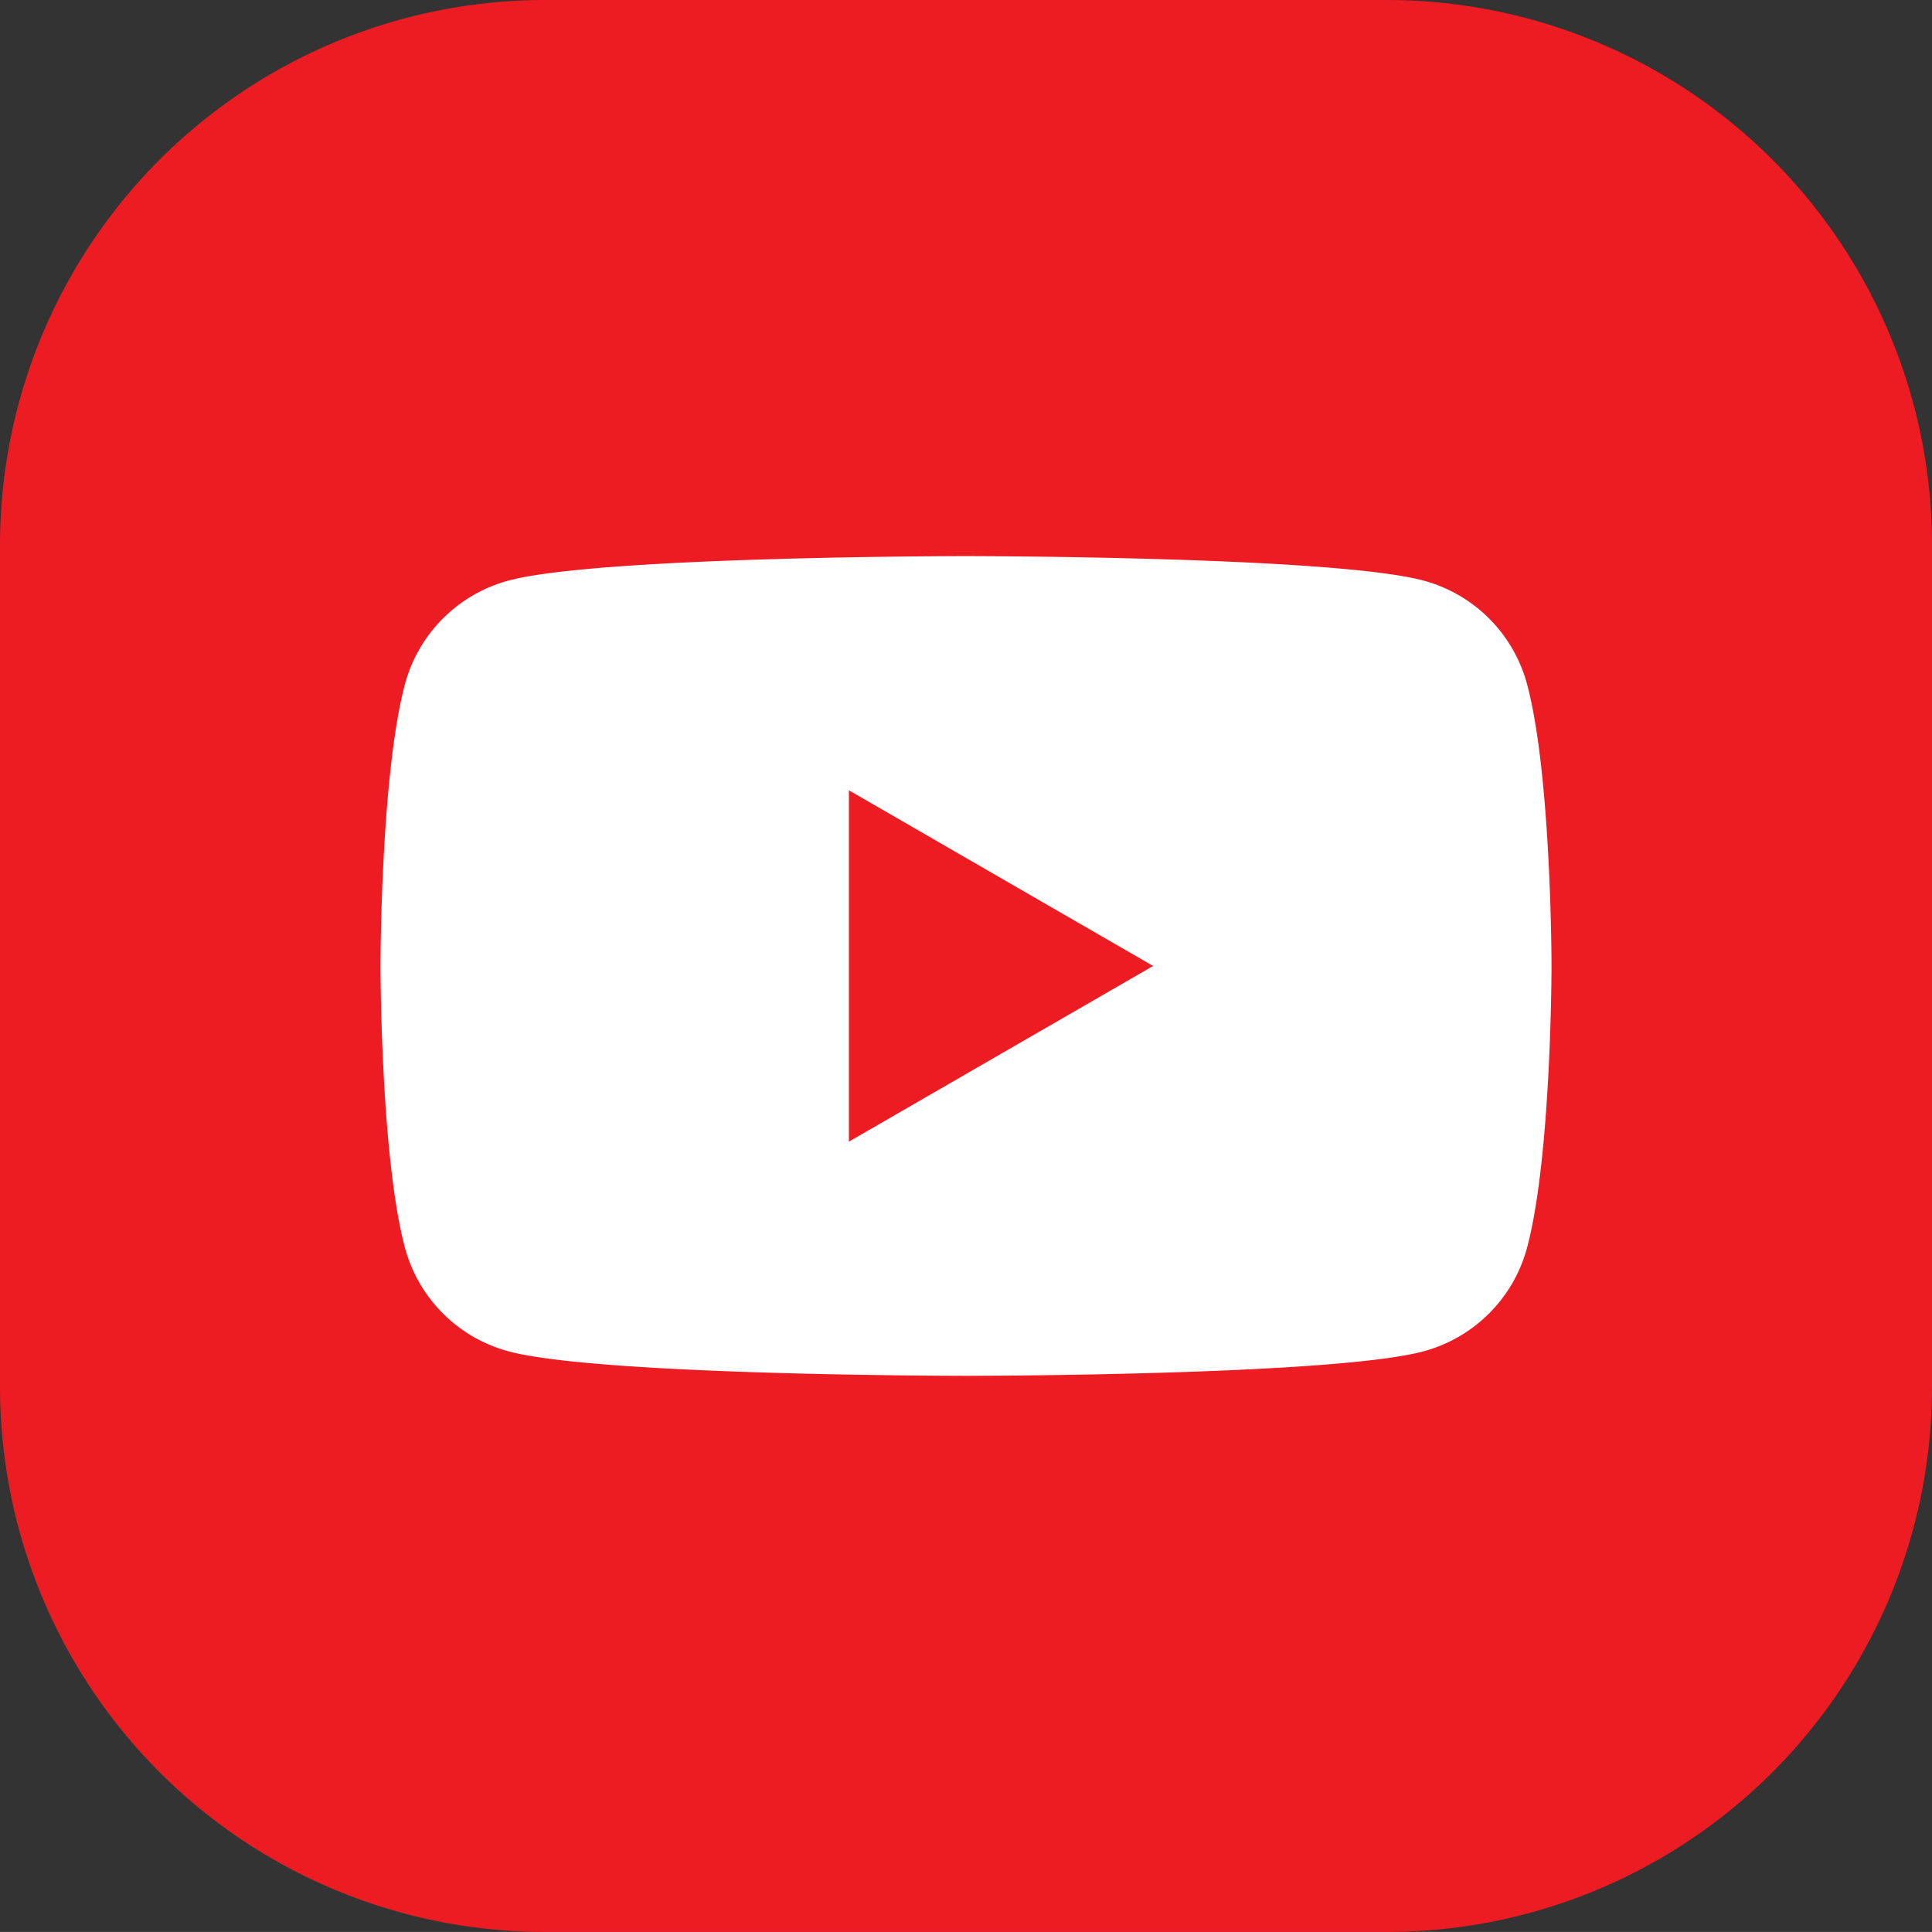
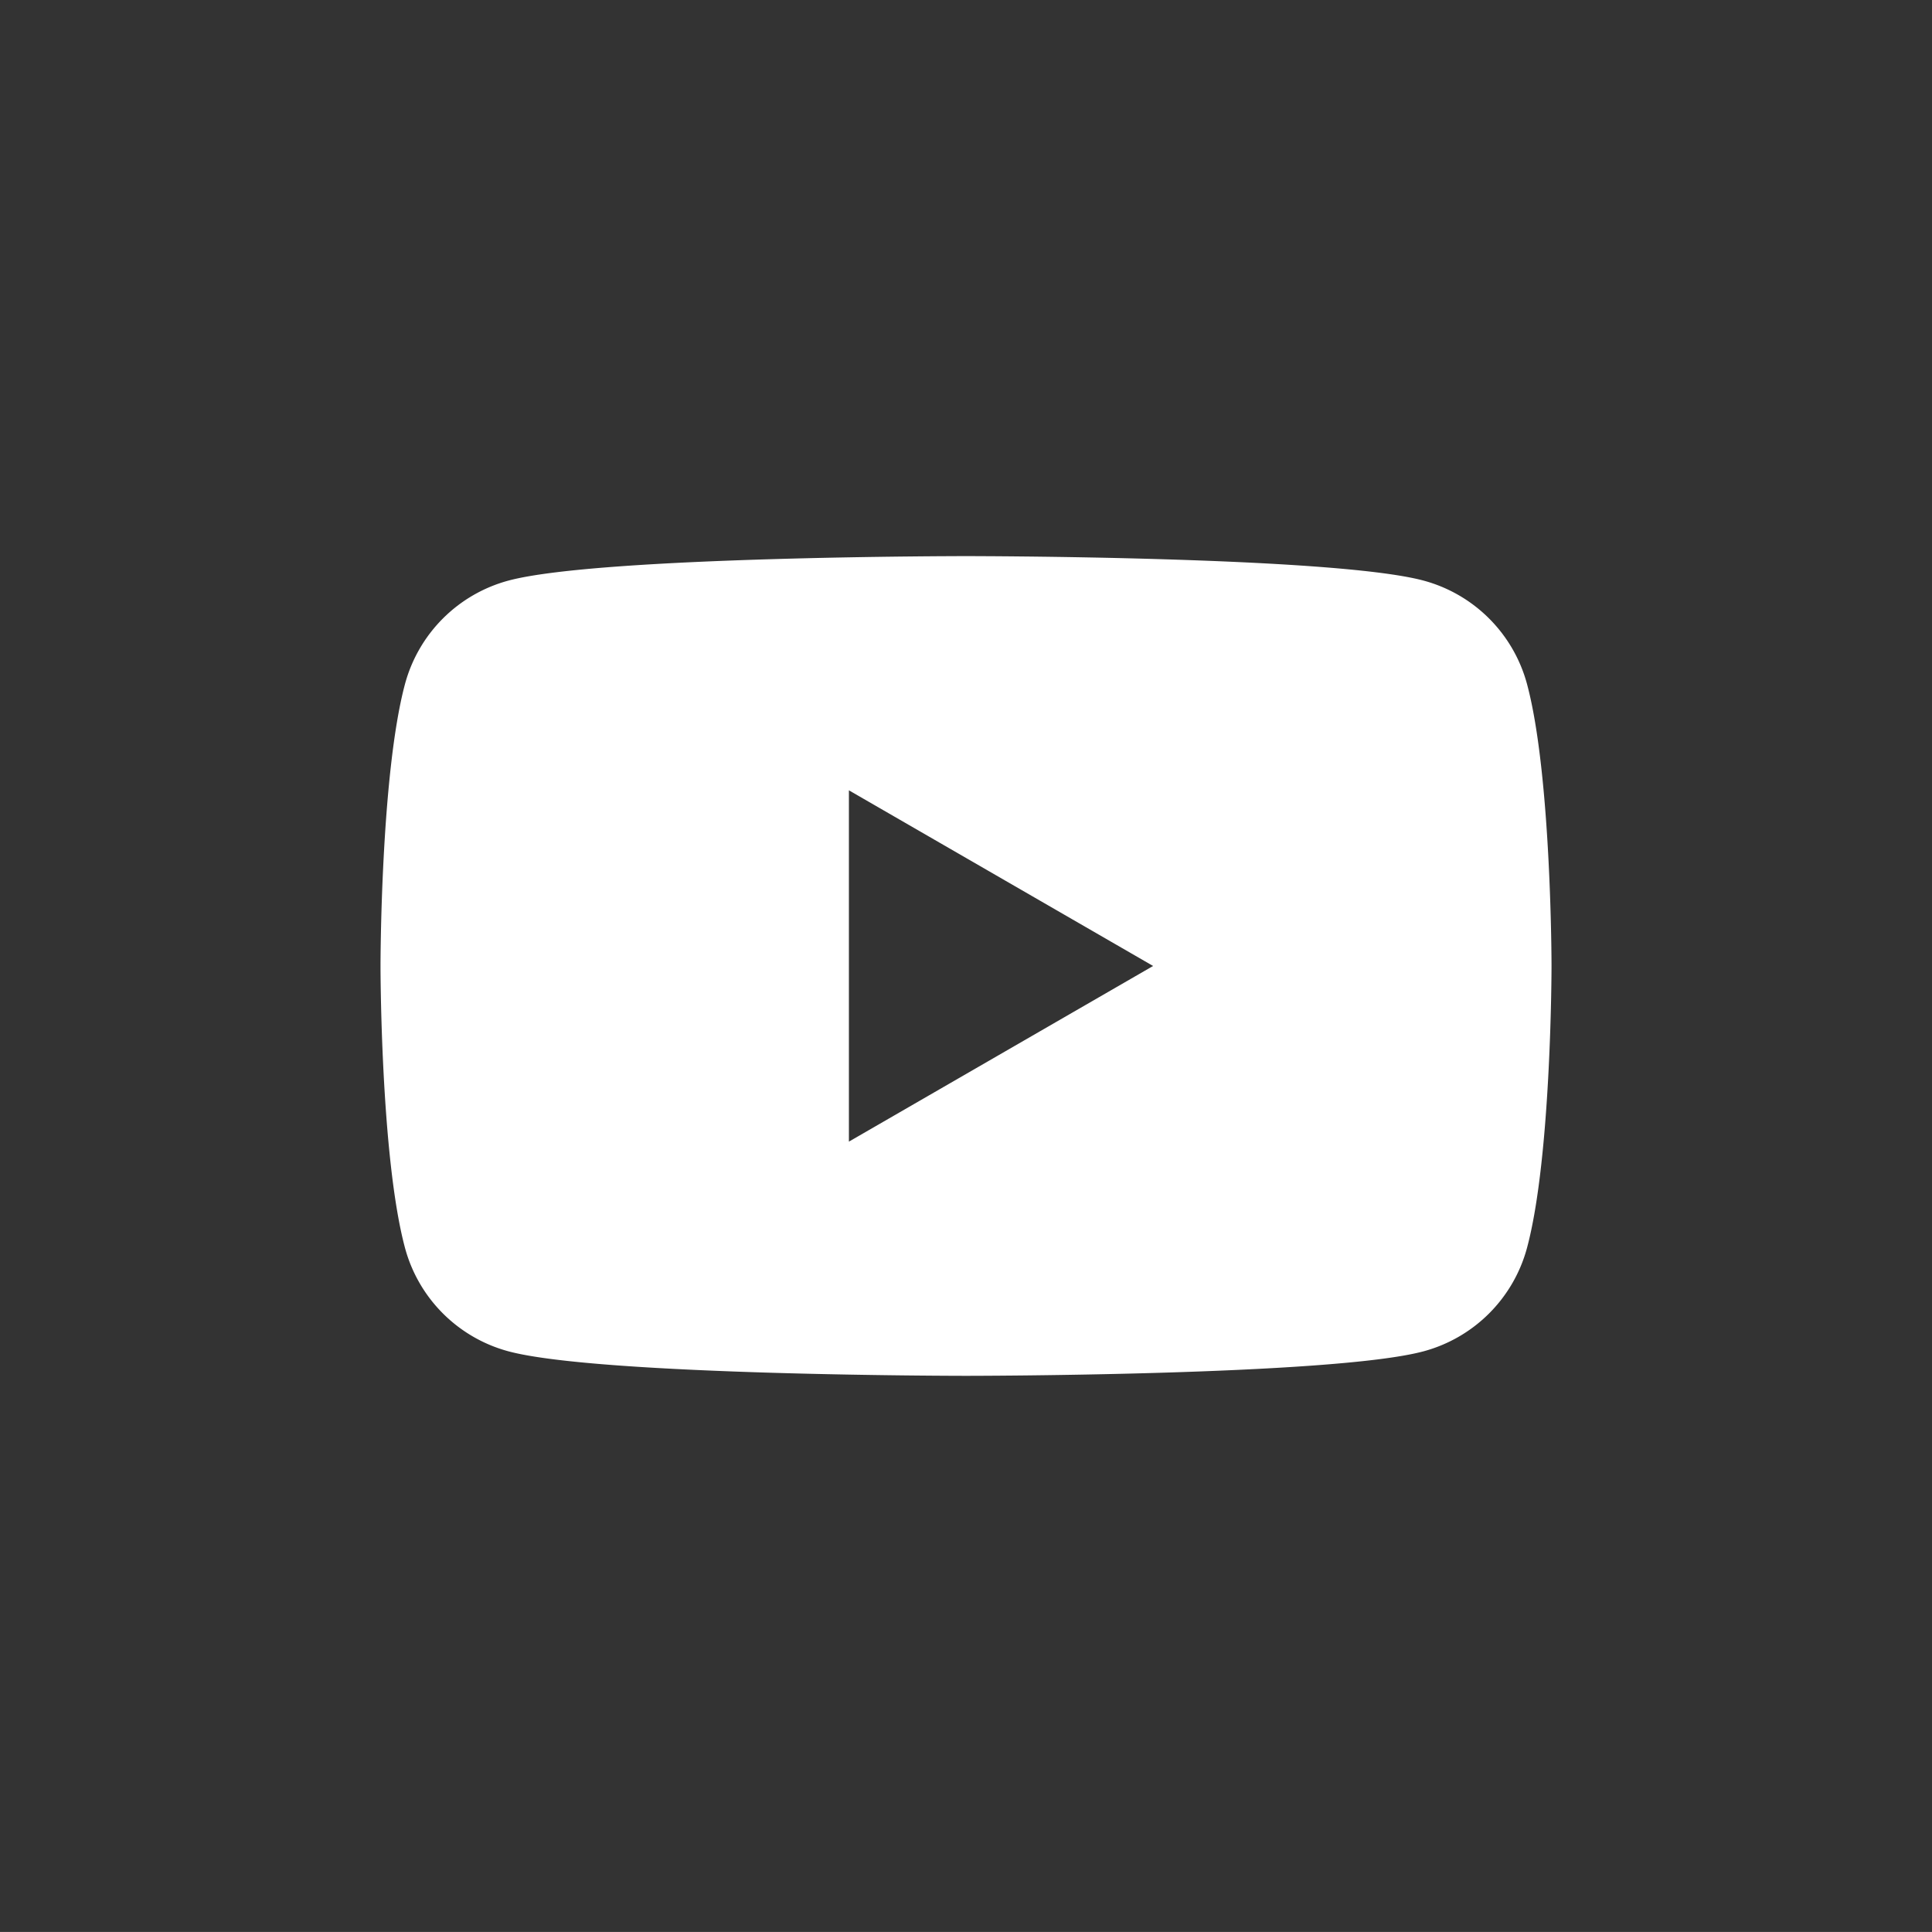
<svg xmlns="http://www.w3.org/2000/svg" width="501.652" height="501.641" viewBox="0 0 501.652 501.641">
  <rect x="0" y="0" width="501.652" height="501.641" fill="#333333" stroke="none" />
  <g id="Group_3993" data-name="Group 3993" transform="translate(11125.801 6479.949)">
-     <path id="Path_2830" data-name="Path 2830" d="M2278.852,1764.578V1983.16a141.538,141.538,0,0,1-141.531,141.531H1918.738A141.54,141.54,0,0,1,1777.2,1983.16V1764.578a141.531,141.531,0,0,1,141.539-141.527H2137.32a141.53,141.53,0,0,1,141.531,141.527" transform="translate(-12903 -8103)" fill="#ed1c23" />
    <path id="Path_2831" data-name="Path 2831" d="M1997.621,1919.48v-91.219l78.988,45.609Zm176.078-118.8a38.1,38.1,0,0,0-26.879-26.879c-23.711-6.352-118.789-6.352-118.789-6.352s-95.09,0-118.8,6.352a38.091,38.091,0,0,0-26.879,26.879c-6.352,23.711-6.352,73.191-6.352,73.191s0,49.469,6.352,73.18a38.071,38.071,0,0,0,26.879,26.879c23.711,6.359,118.8,6.359,118.8,6.359s95.078,0,118.789-6.359a38.078,38.078,0,0,0,26.879-26.879c6.359-23.711,6.359-73.18,6.359-73.18s0-49.48-6.359-73.191" transform="translate(-12903 -8103)" fill="#fff" />
  </g>
</svg>